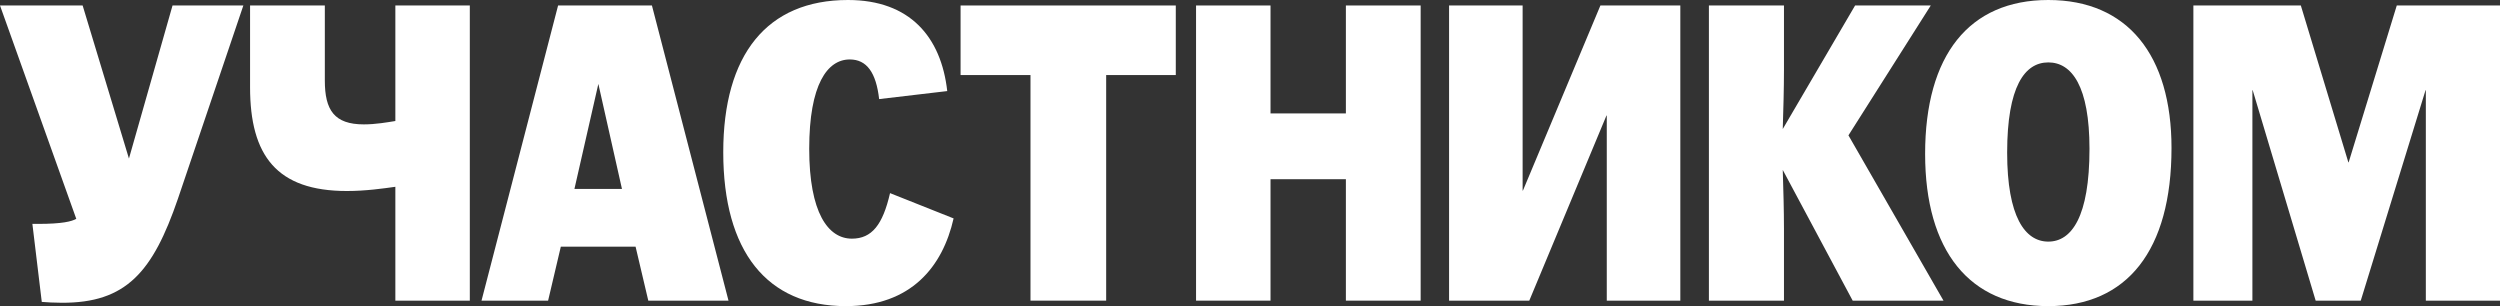
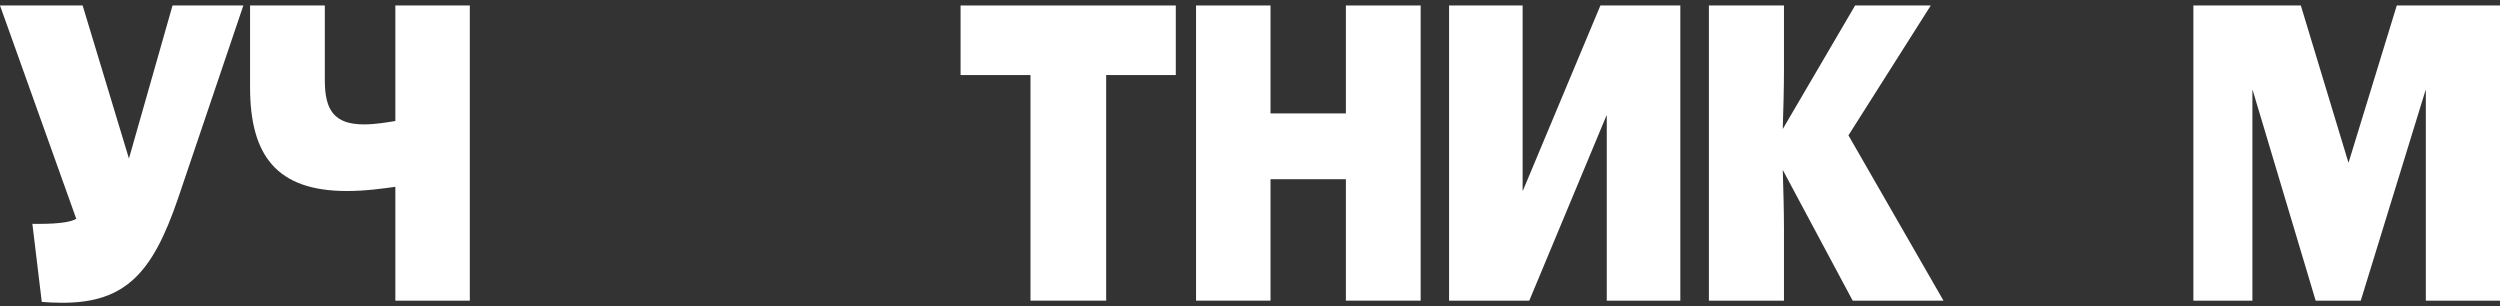
<svg xmlns="http://www.w3.org/2000/svg" width="1078" height="132" viewBox="0 0 1078 132" fill="none">
  <rect x="0" y="0" width="1078" height="132" fill="#333333" stroke="none" />
  <path d="M945.785 129.636V2.363H992.119L1012.61 69.999H1012.74L1033.49 2.363H1078V129.636H1046.02V38.908H1045.89L1017.96 129.636H998.514L971.367 38.908H971.236V129.636H945.785Z" fill="white" />
-   <path d="M883.234 132C849.299 132 830.113 108.182 830.113 66.364C830.113 23.818 849.038 0 883.234 0C917.43 0 936.355 23.818 936.355 63.818C936.355 108 917.169 132 883.234 132ZM865.484 65.818C865.484 93.455 873.184 104.182 883.234 104.182C893.284 104.182 900.985 93.455 900.985 64.182C900.985 37.273 893.415 26.909 883.234 26.909C873.054 26.909 865.484 37.273 865.484 65.818Z" fill="white" />
  <path d="M736.879 129.636V2.363H769.247V30.363C769.247 37.999 768.986 47.454 768.725 55.636L799.919 2.363H832.549L797.048 58.363L838.03 129.636H798.875L768.725 73.272C768.986 81.454 769.247 90.908 769.247 98.545V129.636H736.879Z" fill="white" />
  <path d="M624.84 129.636V2.363H656.556V82.181H656.686L690.099 2.363H724.556V129.636H692.84V49.817H692.709L659.427 129.636H624.84Z" fill="white" />
  <path d="M515.738 129.636V2.363H547.846V48.908H580.345V2.363H612.583V129.636H580.345V77.272H547.846V129.636H515.738Z" fill="white" />
  <path d="M444.349 129.636V32.363H414.199V2.363H506.998V32.363H476.978V129.636H444.349Z" fill="white" />
-   <path d="M364.727 132C330.662 132 311.867 108.364 311.867 65.636C311.867 23.636 330.662 0 365.641 0C392.397 0 405.84 16 408.451 39.273L379.084 42.727C377.779 31.273 373.733 25.636 366.424 25.636C356.765 25.636 348.934 36.364 348.934 64.182C348.934 91.636 357.026 102.909 367.337 102.909C375.952 102.909 380.65 96.909 383.783 83.273L411.191 94.182C406.493 114.909 392.919 132 364.727 132Z" fill="white" />
-   <path d="M207.629 129.636L240.65 2.363H281.111L314.132 129.636H279.544L274.063 106.363H241.825L236.343 129.636H207.629ZM247.698 81.454H268.189L258.009 36.181L247.698 81.454Z" fill="white" />
  <path d="M170.477 80.545C165.256 81.272 157.686 82.363 149.594 82.363C119.314 82.363 107.828 67.09 107.828 37.636V2.363H140.066V34.726C140.066 47.454 144.112 53.636 156.903 53.636C161.993 53.636 167.083 52.726 170.477 52.181V2.363H202.584V129.636H170.477V80.545Z" fill="white" />
  <path d="M26.495 130.545C23.363 130.545 20.23 130.363 18.012 130.181L13.965 96.545H16.315C27.017 96.545 30.933 95.454 32.891 94.363L0 2.363H35.632L55.601 68.363L74.395 2.363H104.937L76.745 85.635C65.912 117.272 54.426 130.726 26.495 130.545Z" fill="white" />
</svg>